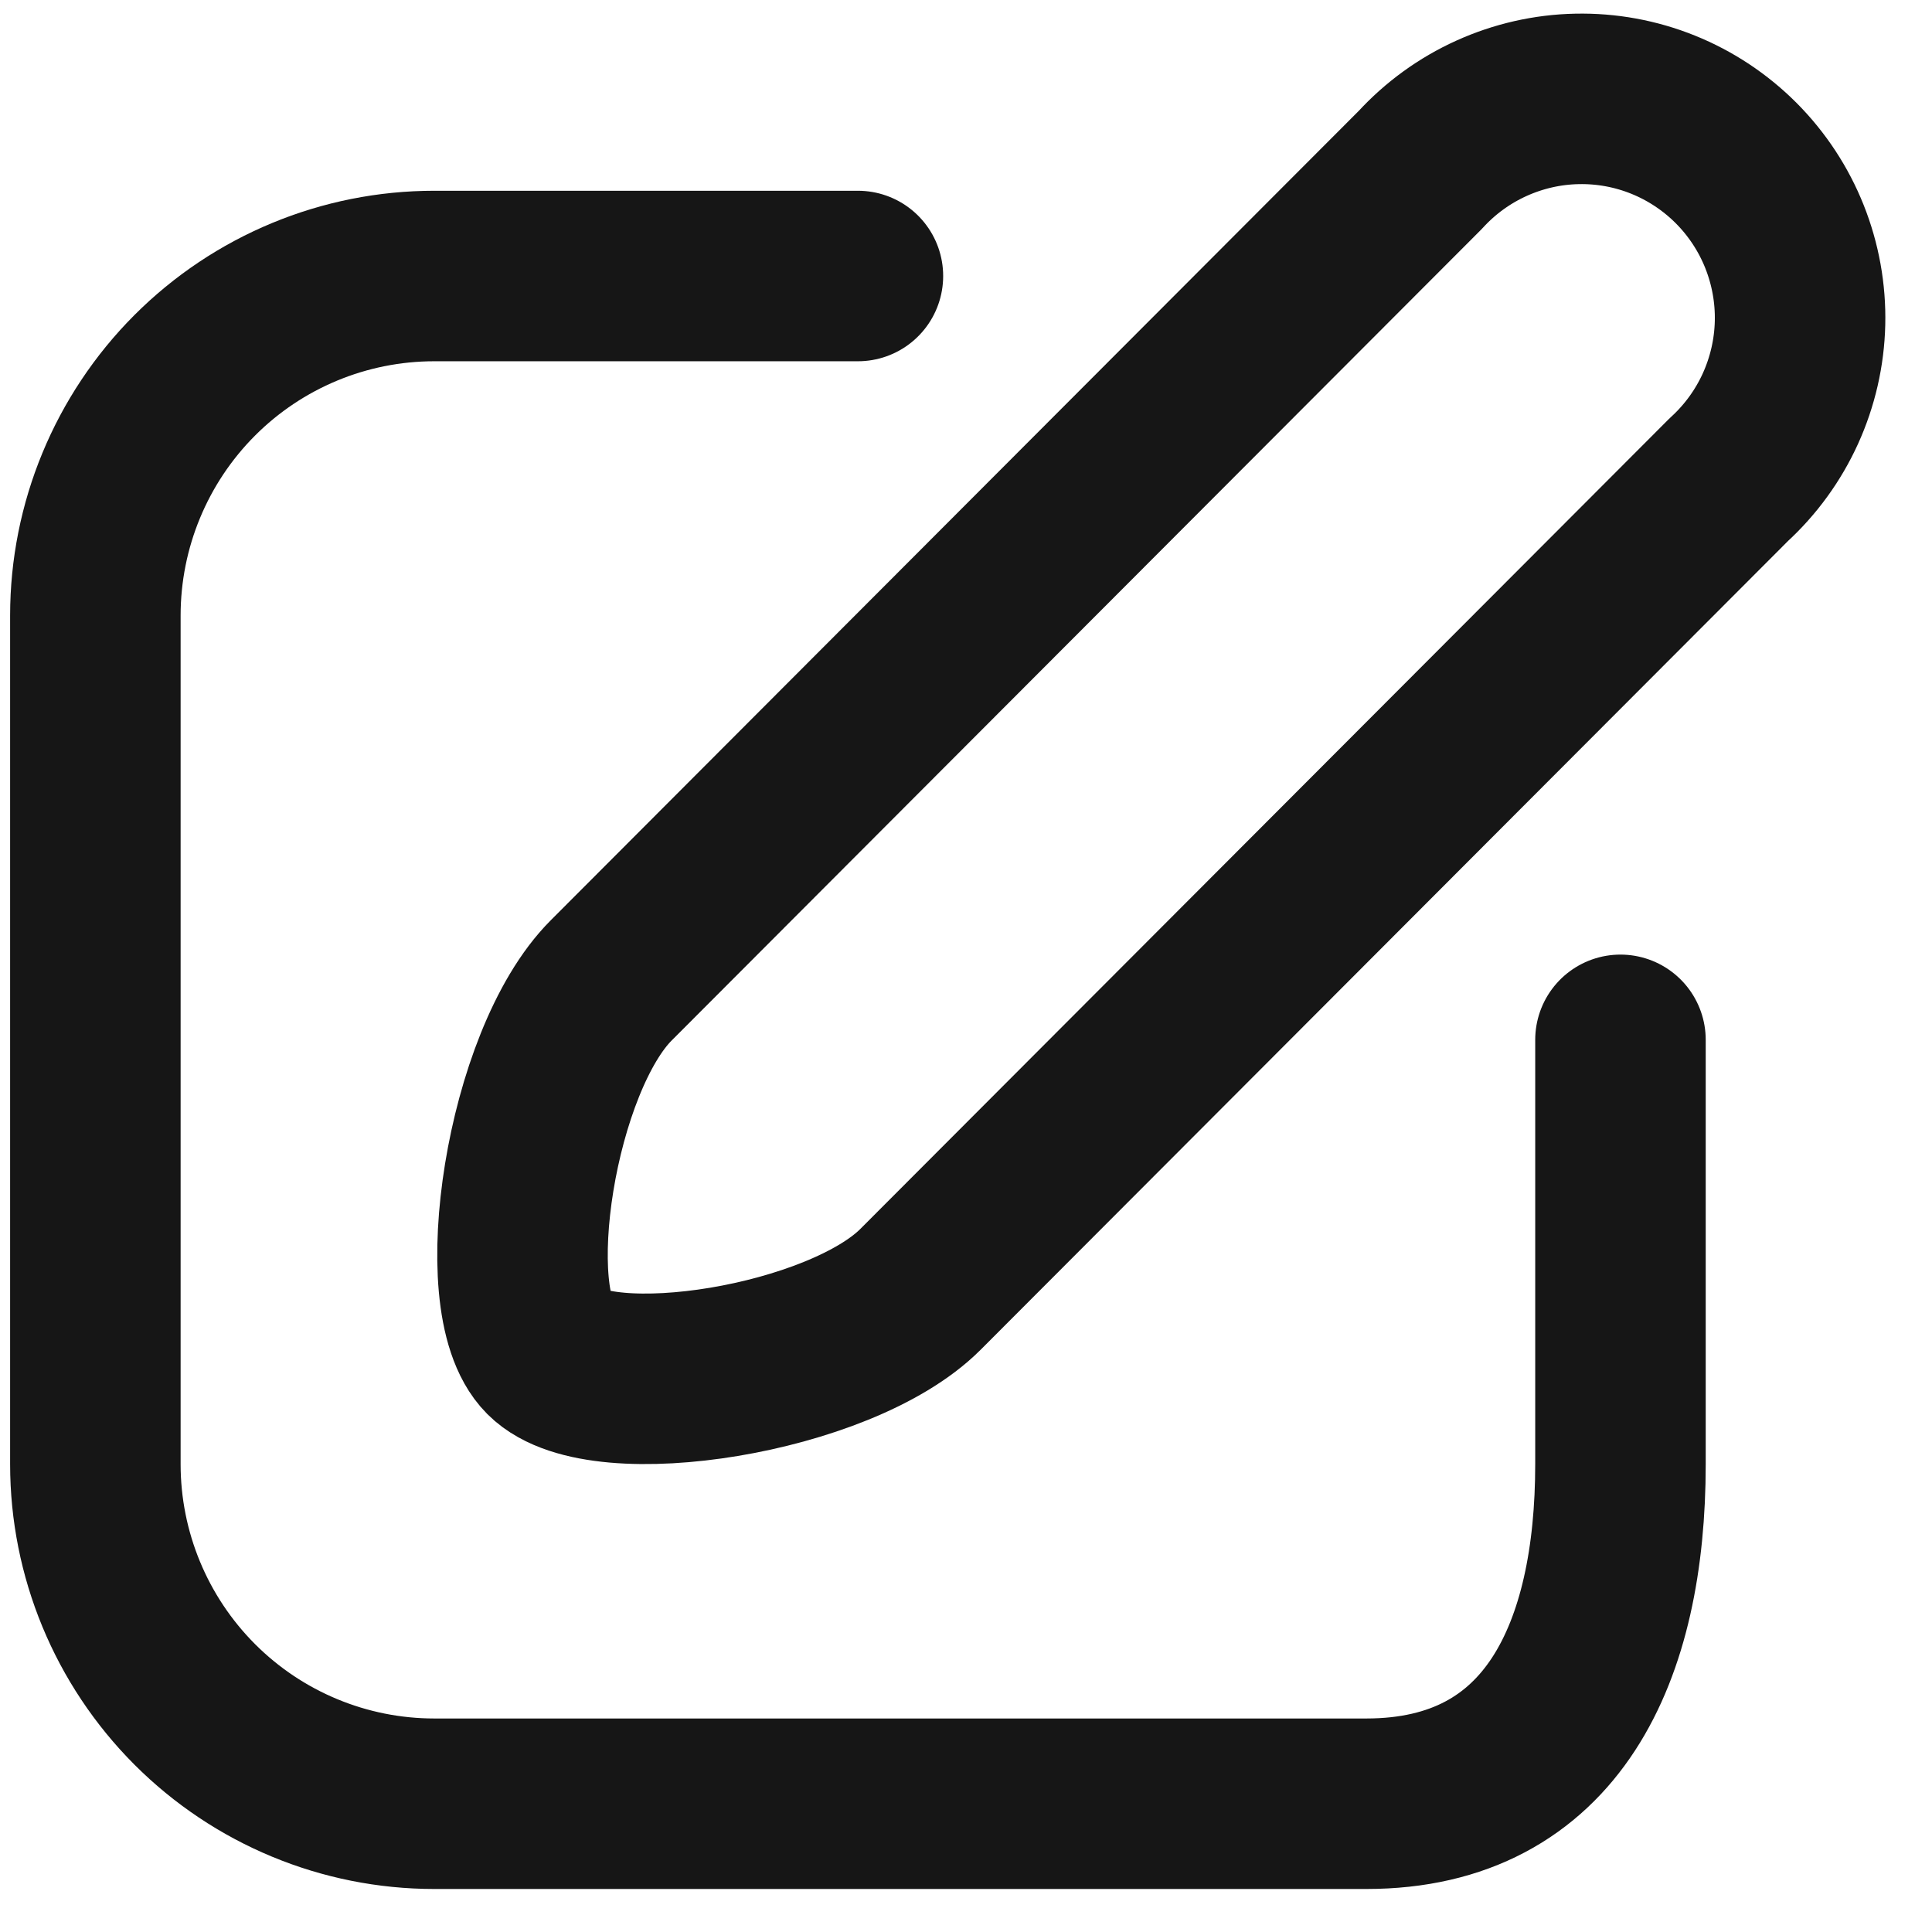
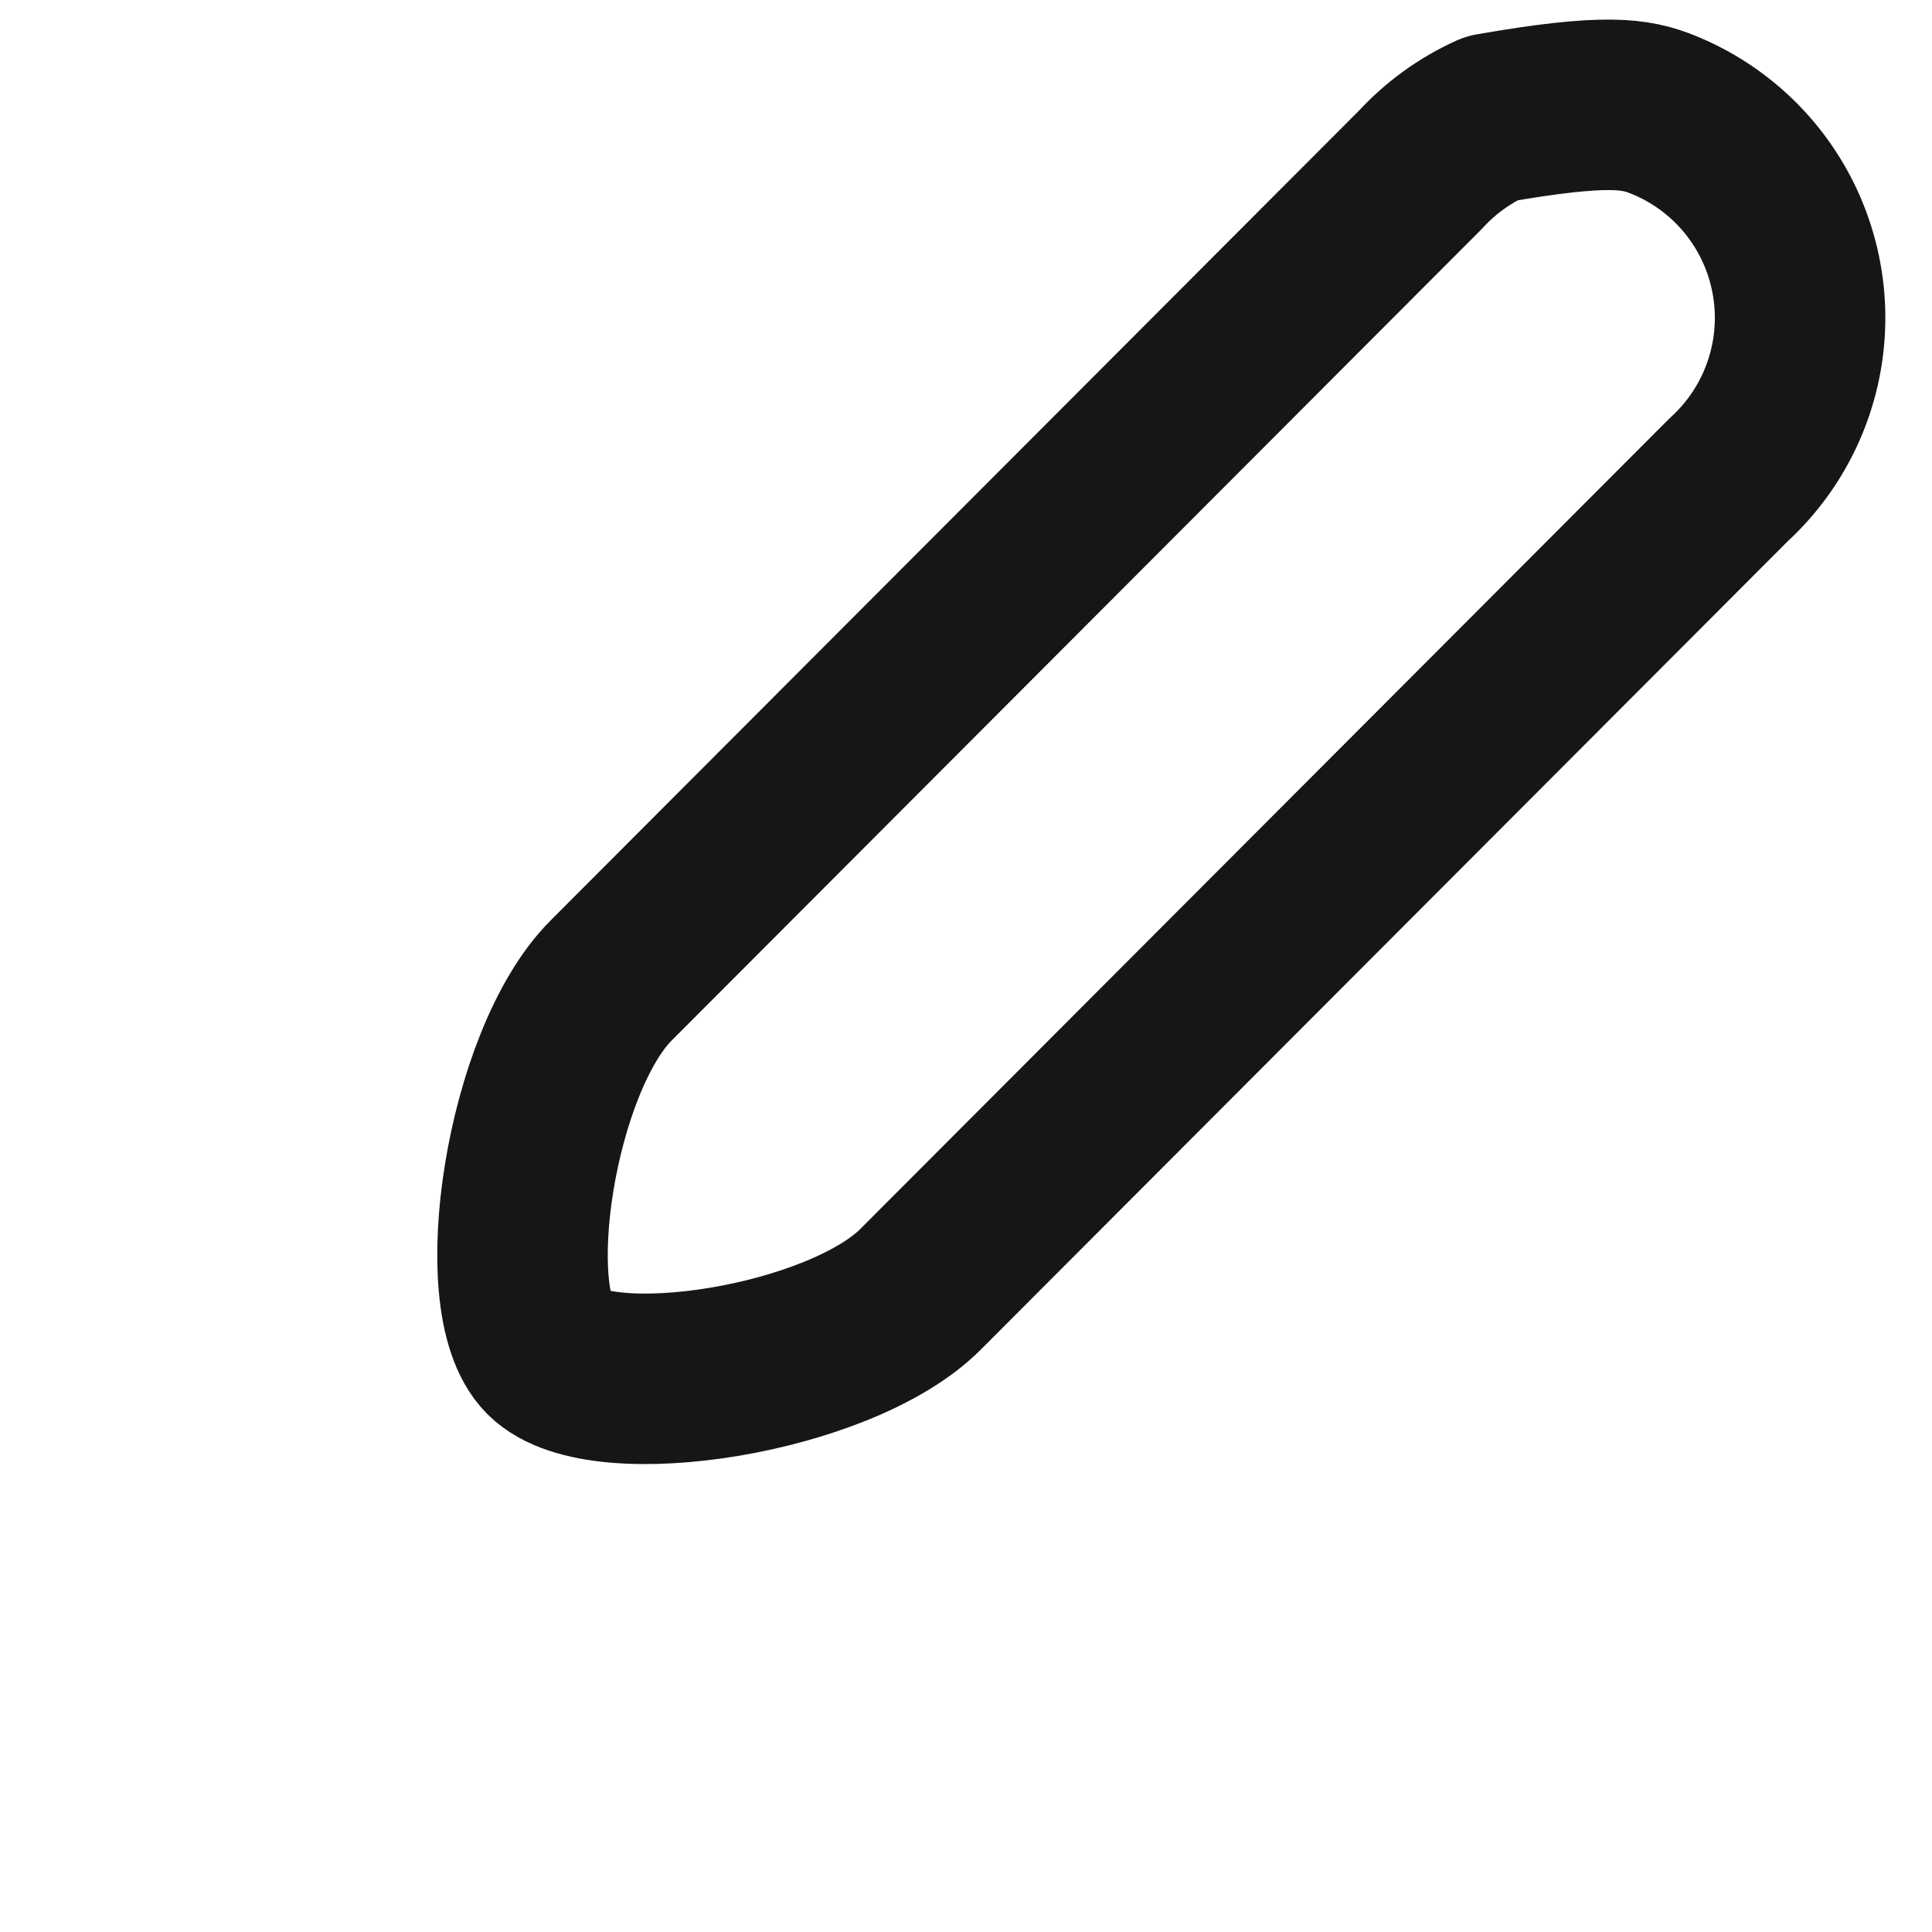
<svg xmlns="http://www.w3.org/2000/svg" width="36" height="36" viewBox="0 0 36 36" fill="none">
-   <path d="M32.213 8.938L17.152 24.025C15.652 25.527 11.2 26.223 10.205 25.227C9.21 24.231 9.889 19.771 11.389 18.268L26.466 3.165C26.838 2.759 27.288 2.432 27.79 2.205C28.291 1.978 28.833 1.854 29.383 1.843C29.933 1.831 30.48 1.931 30.99 2.137C31.501 2.343 31.964 2.651 32.353 3.041C32.741 3.431 33.047 3.896 33.251 4.408C33.455 4.92 33.554 5.468 33.541 6.019C33.528 6.57 33.403 7.113 33.175 7.615C32.947 8.116 32.62 8.566 32.213 8.938Z" stroke="#161616" stroke-width="3.177" stroke-linecap="round" stroke-linejoin="round" />
-   <path d="M15.986 5.143H8.092C6.417 5.143 4.811 5.809 3.627 6.995C2.443 8.182 1.777 9.791 1.777 11.469V27.284C1.777 28.962 2.443 30.57 3.627 31.757C4.811 32.943 6.417 33.61 8.092 33.61H25.459C28.948 33.61 30.195 30.763 30.195 27.284V19.376" stroke="#161616" stroke-width="3.177" stroke-linecap="round" stroke-linejoin="round" />
+   <path d="M32.213 8.938L17.152 24.025C15.652 25.527 11.2 26.223 10.205 25.227C9.21 24.231 9.889 19.771 11.389 18.268L26.466 3.165C26.838 2.759 27.288 2.432 27.79 2.205C29.933 1.831 30.48 1.931 30.99 2.137C31.501 2.343 31.964 2.651 32.353 3.041C32.741 3.431 33.047 3.896 33.251 4.408C33.455 4.92 33.554 5.468 33.541 6.019C33.528 6.57 33.403 7.113 33.175 7.615C32.947 8.116 32.62 8.566 32.213 8.938Z" stroke="#161616" stroke-width="3.177" stroke-linecap="round" stroke-linejoin="round" />
</svg>